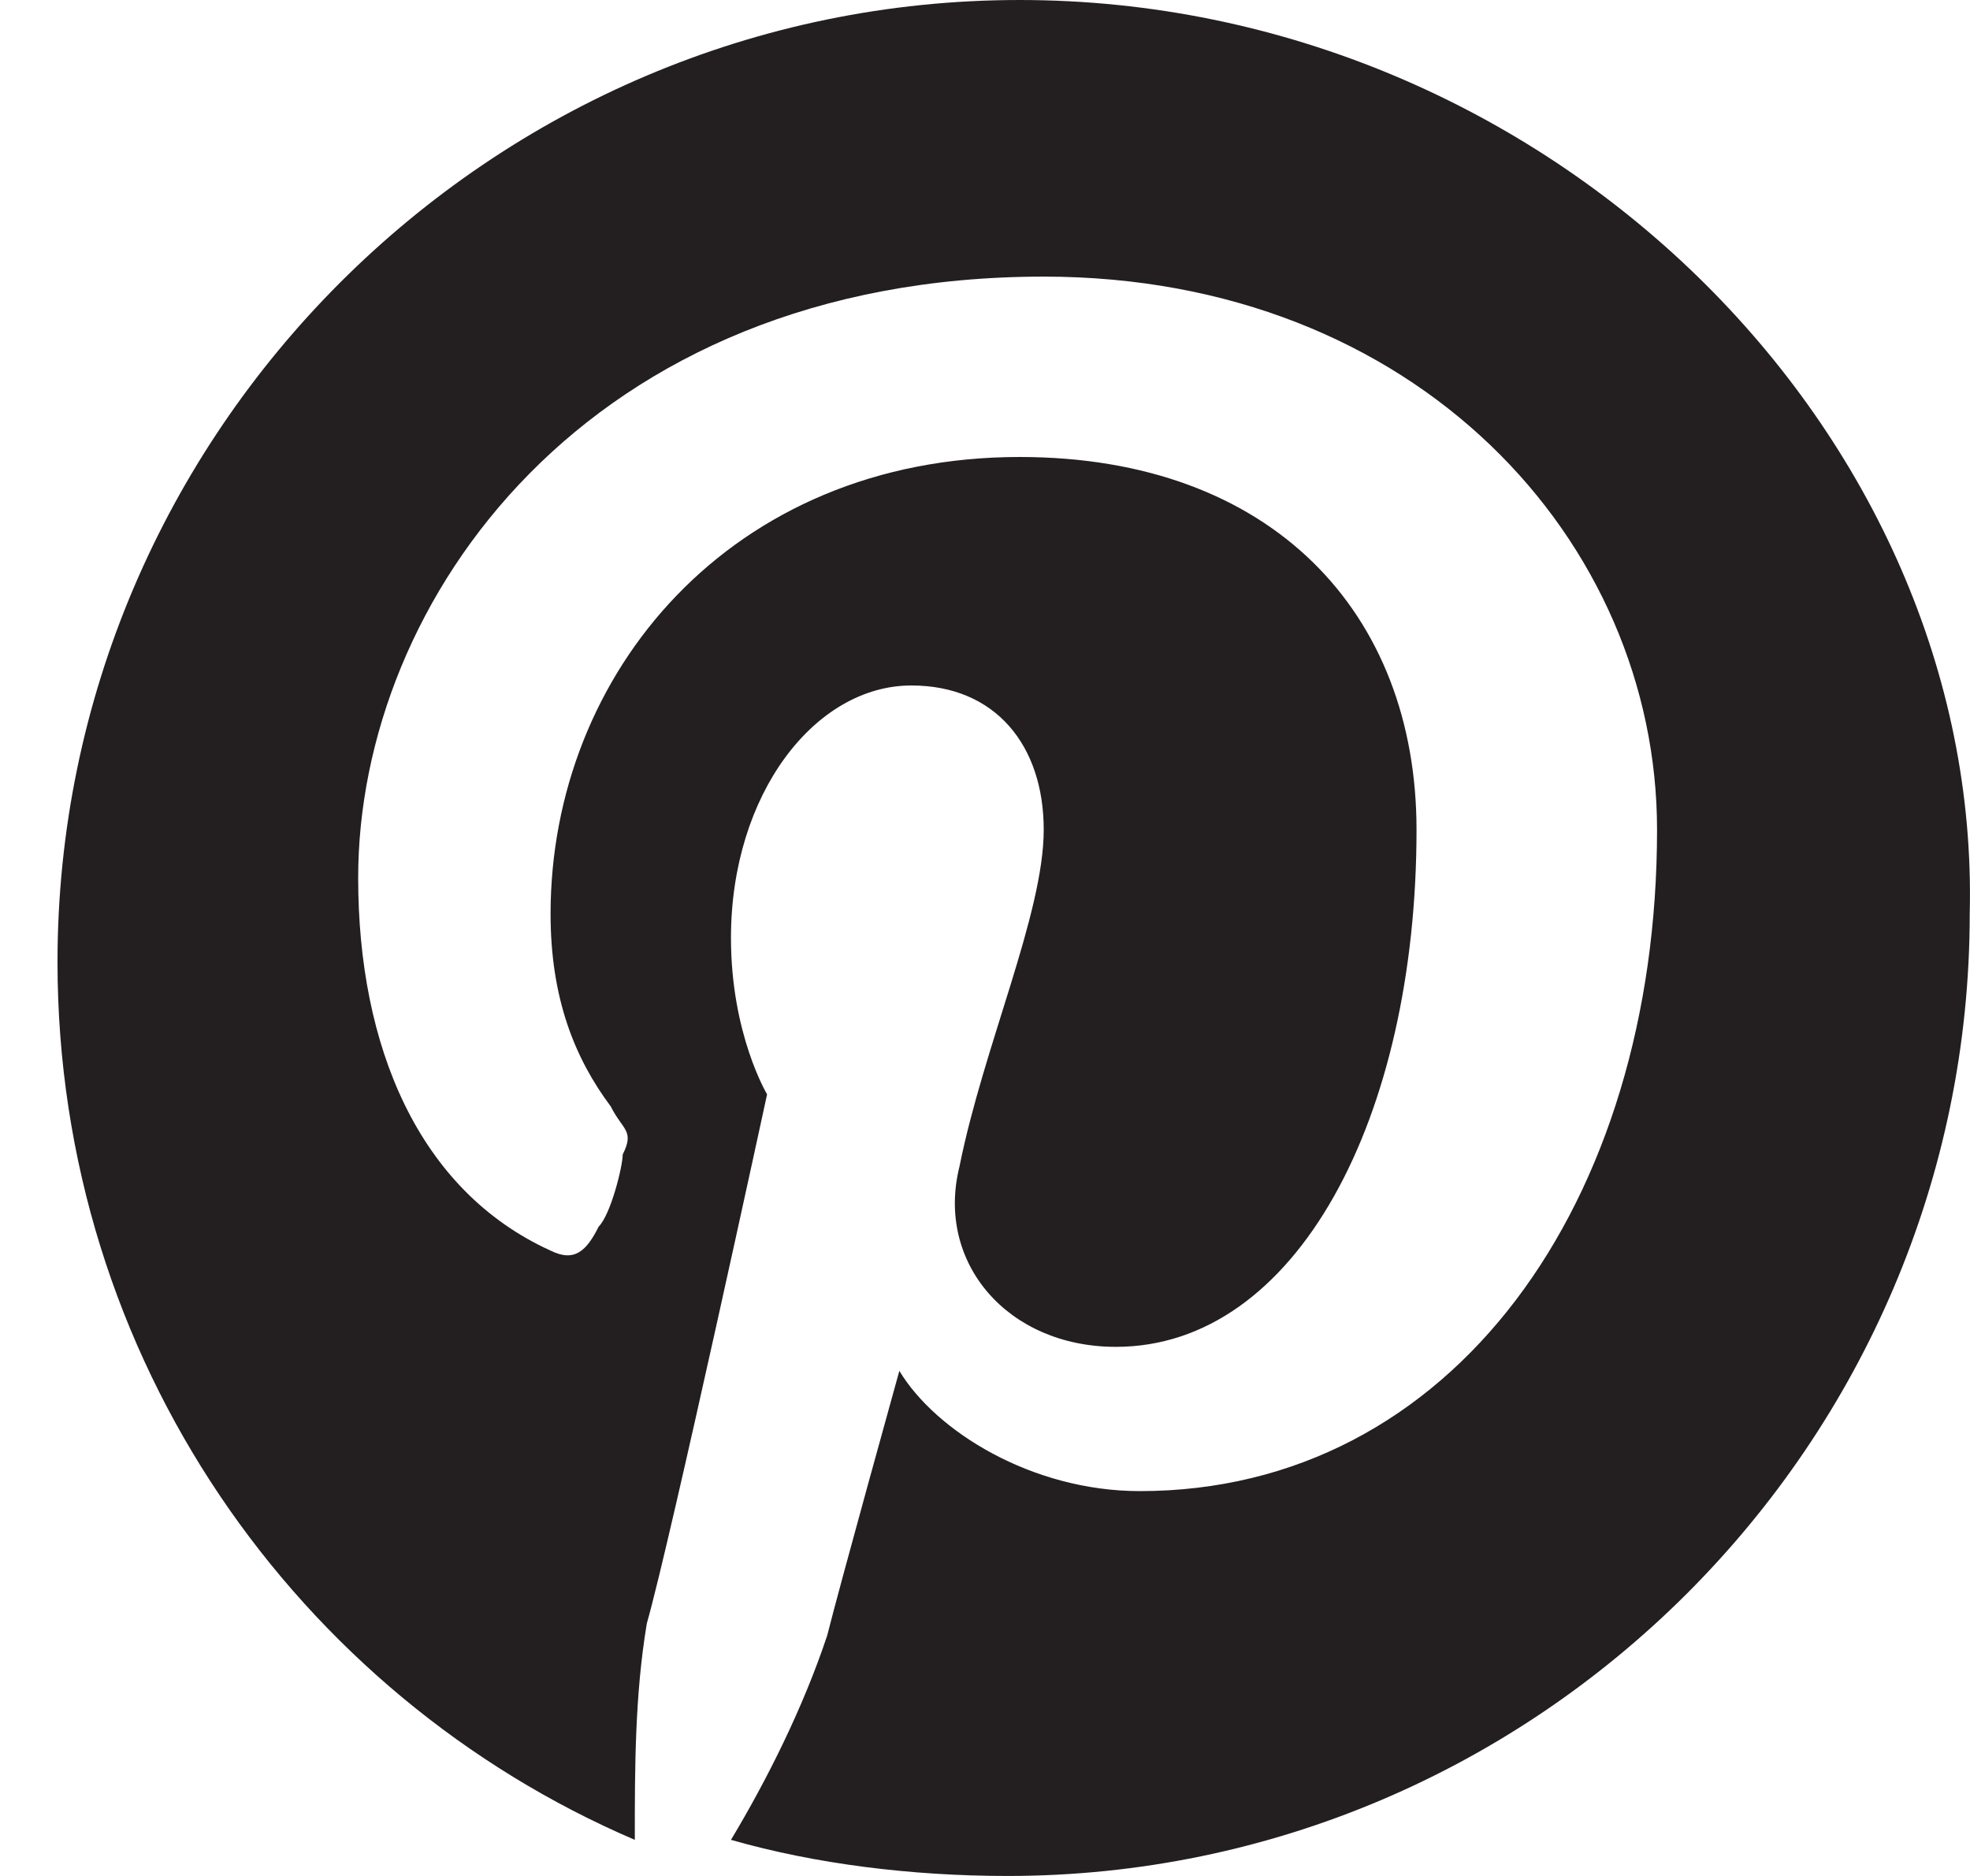
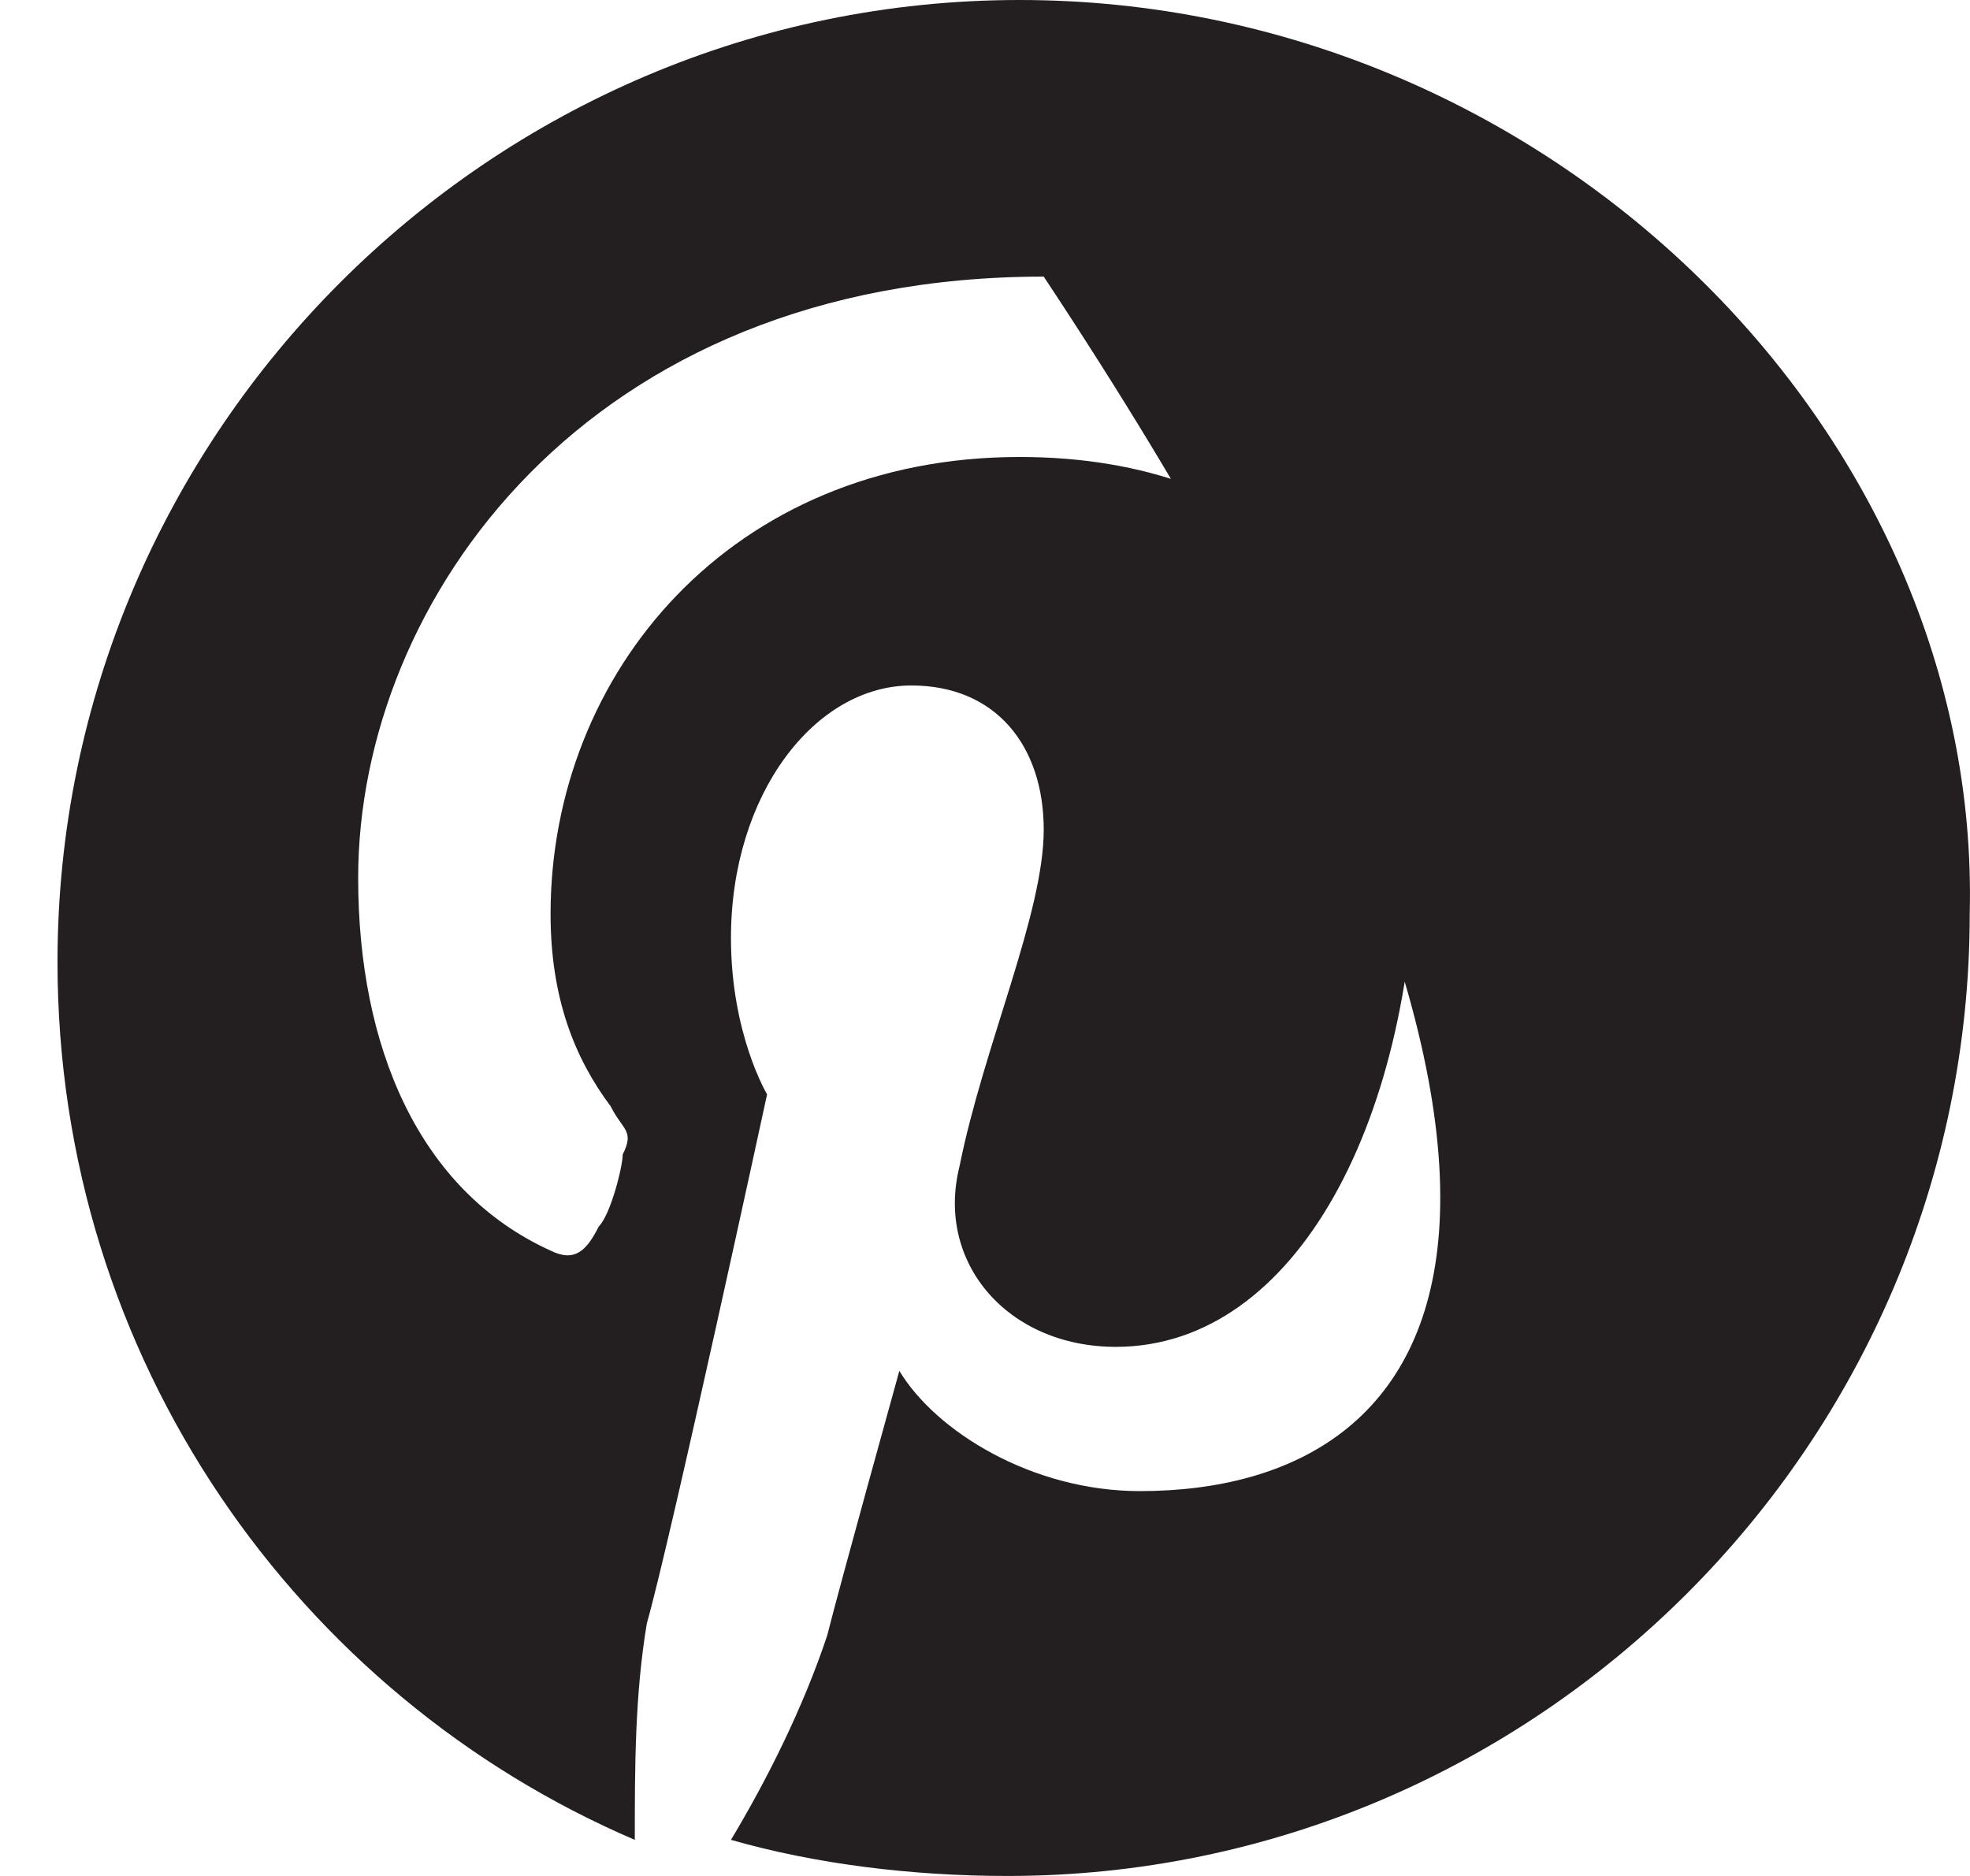
<svg xmlns="http://www.w3.org/2000/svg" width="21" height="20" viewBox="0 0 21 20" fill="none">
-   <path d="M10.869 0C5.228 0 0.613 4.615 0.613 10.256C0.613 14.487 3.177 18.077 6.767 19.615C6.767 18.846 6.767 18.077 6.895 17.308C7.151 16.41 8.177 11.667 8.177 11.667C8.177 11.667 7.792 11.026 7.792 10C7.792 8.462 8.69 7.308 9.715 7.308C10.613 7.308 11.126 7.949 11.126 8.846C11.126 9.744 10.485 11.154 10.228 12.436C9.972 13.461 10.741 14.359 11.895 14.359C13.818 14.359 15.1 11.923 15.1 8.846C15.1 6.538 13.562 4.872 10.869 4.872C7.792 4.872 5.869 7.179 5.869 9.744C5.869 10.641 6.126 11.282 6.51 11.795C6.638 12.051 6.767 12.051 6.638 12.308C6.638 12.436 6.51 12.949 6.382 13.077C6.254 13.333 6.126 13.461 5.869 13.333C4.459 12.692 3.818 11.154 3.818 9.359C3.818 6.41 6.254 2.949 11.126 2.949C15.1 2.949 17.664 5.769 17.664 8.846C17.664 12.82 15.485 15.897 12.151 15.897C10.997 15.897 9.972 15.256 9.587 14.615C9.587 14.615 8.946 16.923 8.818 17.436C8.562 18.205 8.177 18.974 7.792 19.615C8.69 19.872 9.715 20 10.741 20C16.382 20 20.997 15.385 20.997 9.744C21.126 4.615 16.51 0 10.869 0Z" fill="#231F20" />
+   <path d="M10.869 0C5.228 0 0.613 4.615 0.613 10.256C0.613 14.487 3.177 18.077 6.767 19.615C6.767 18.846 6.767 18.077 6.895 17.308C7.151 16.41 8.177 11.667 8.177 11.667C8.177 11.667 7.792 11.026 7.792 10C7.792 8.462 8.69 7.308 9.715 7.308C10.613 7.308 11.126 7.949 11.126 8.846C11.126 9.744 10.485 11.154 10.228 12.436C9.972 13.461 10.741 14.359 11.895 14.359C13.818 14.359 15.1 11.923 15.1 8.846C15.1 6.538 13.562 4.872 10.869 4.872C7.792 4.872 5.869 7.179 5.869 9.744C5.869 10.641 6.126 11.282 6.51 11.795C6.638 12.051 6.767 12.051 6.638 12.308C6.638 12.436 6.51 12.949 6.382 13.077C6.254 13.333 6.126 13.461 5.869 13.333C4.459 12.692 3.818 11.154 3.818 9.359C3.818 6.41 6.254 2.949 11.126 2.949C17.664 12.82 15.485 15.897 12.151 15.897C10.997 15.897 9.972 15.256 9.587 14.615C9.587 14.615 8.946 16.923 8.818 17.436C8.562 18.205 8.177 18.974 7.792 19.615C8.69 19.872 9.715 20 10.741 20C16.382 20 20.997 15.385 20.997 9.744C21.126 4.615 16.51 0 10.869 0Z" fill="#231F20" />
</svg>